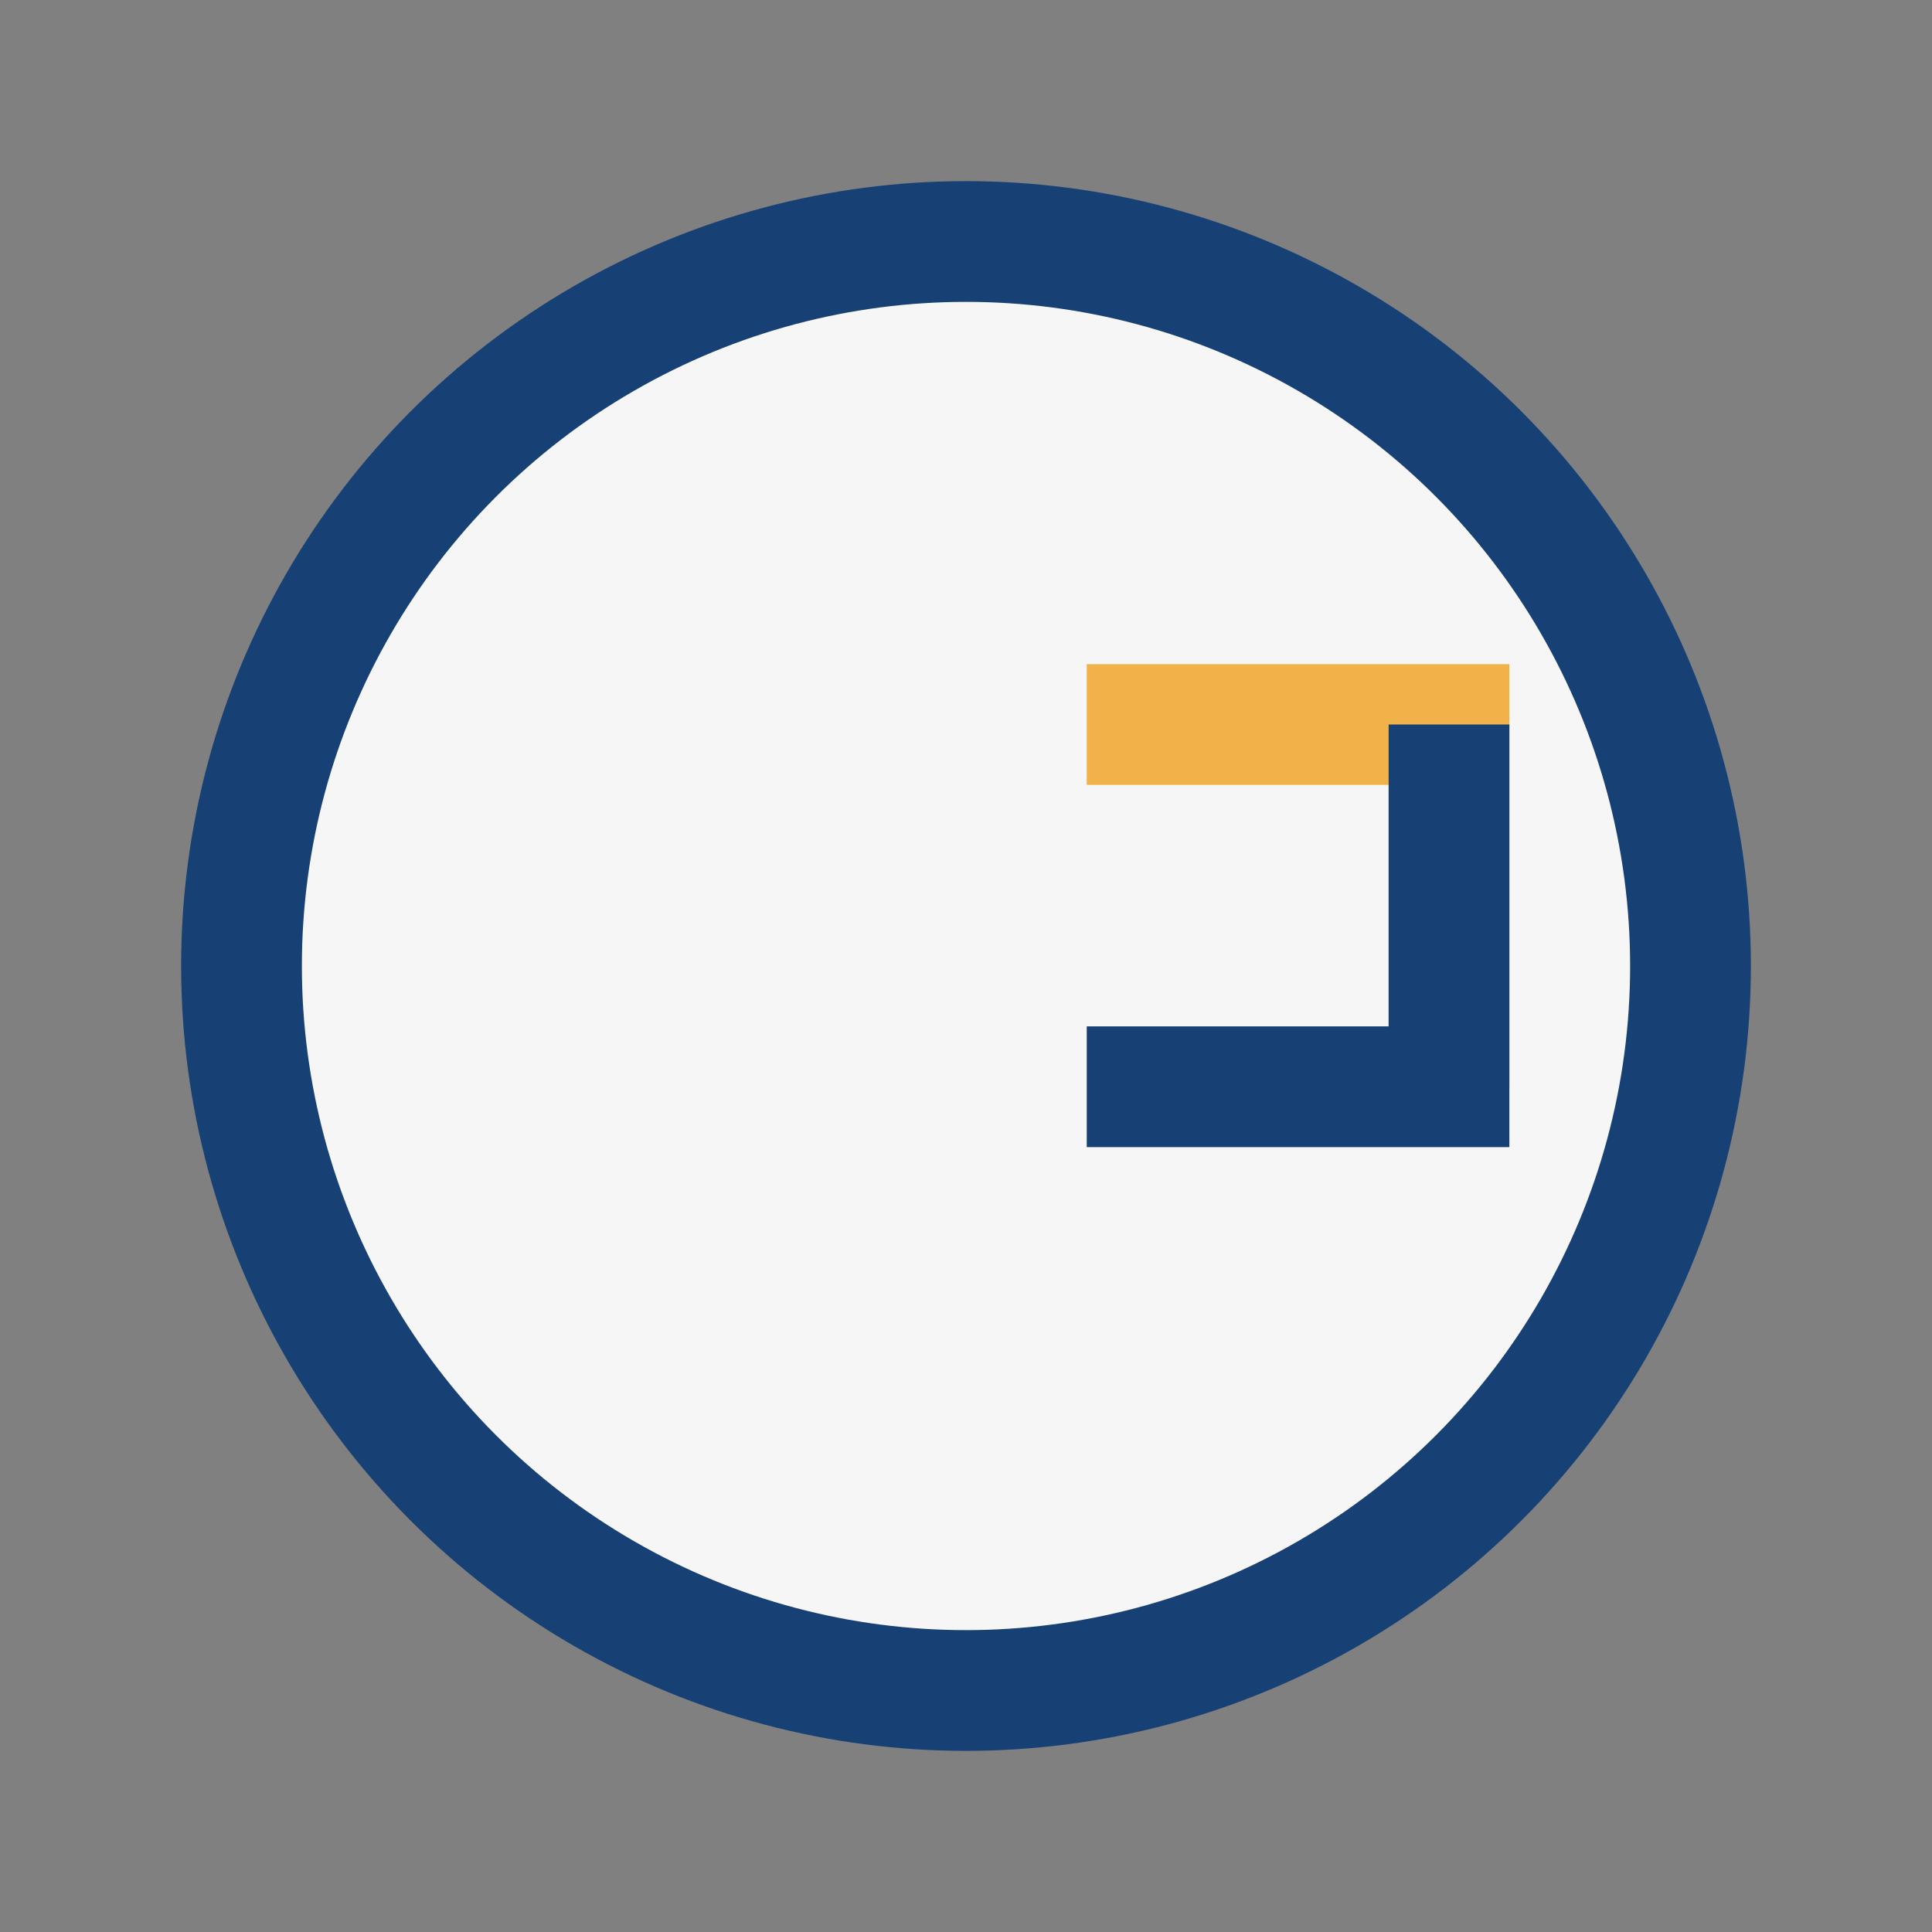
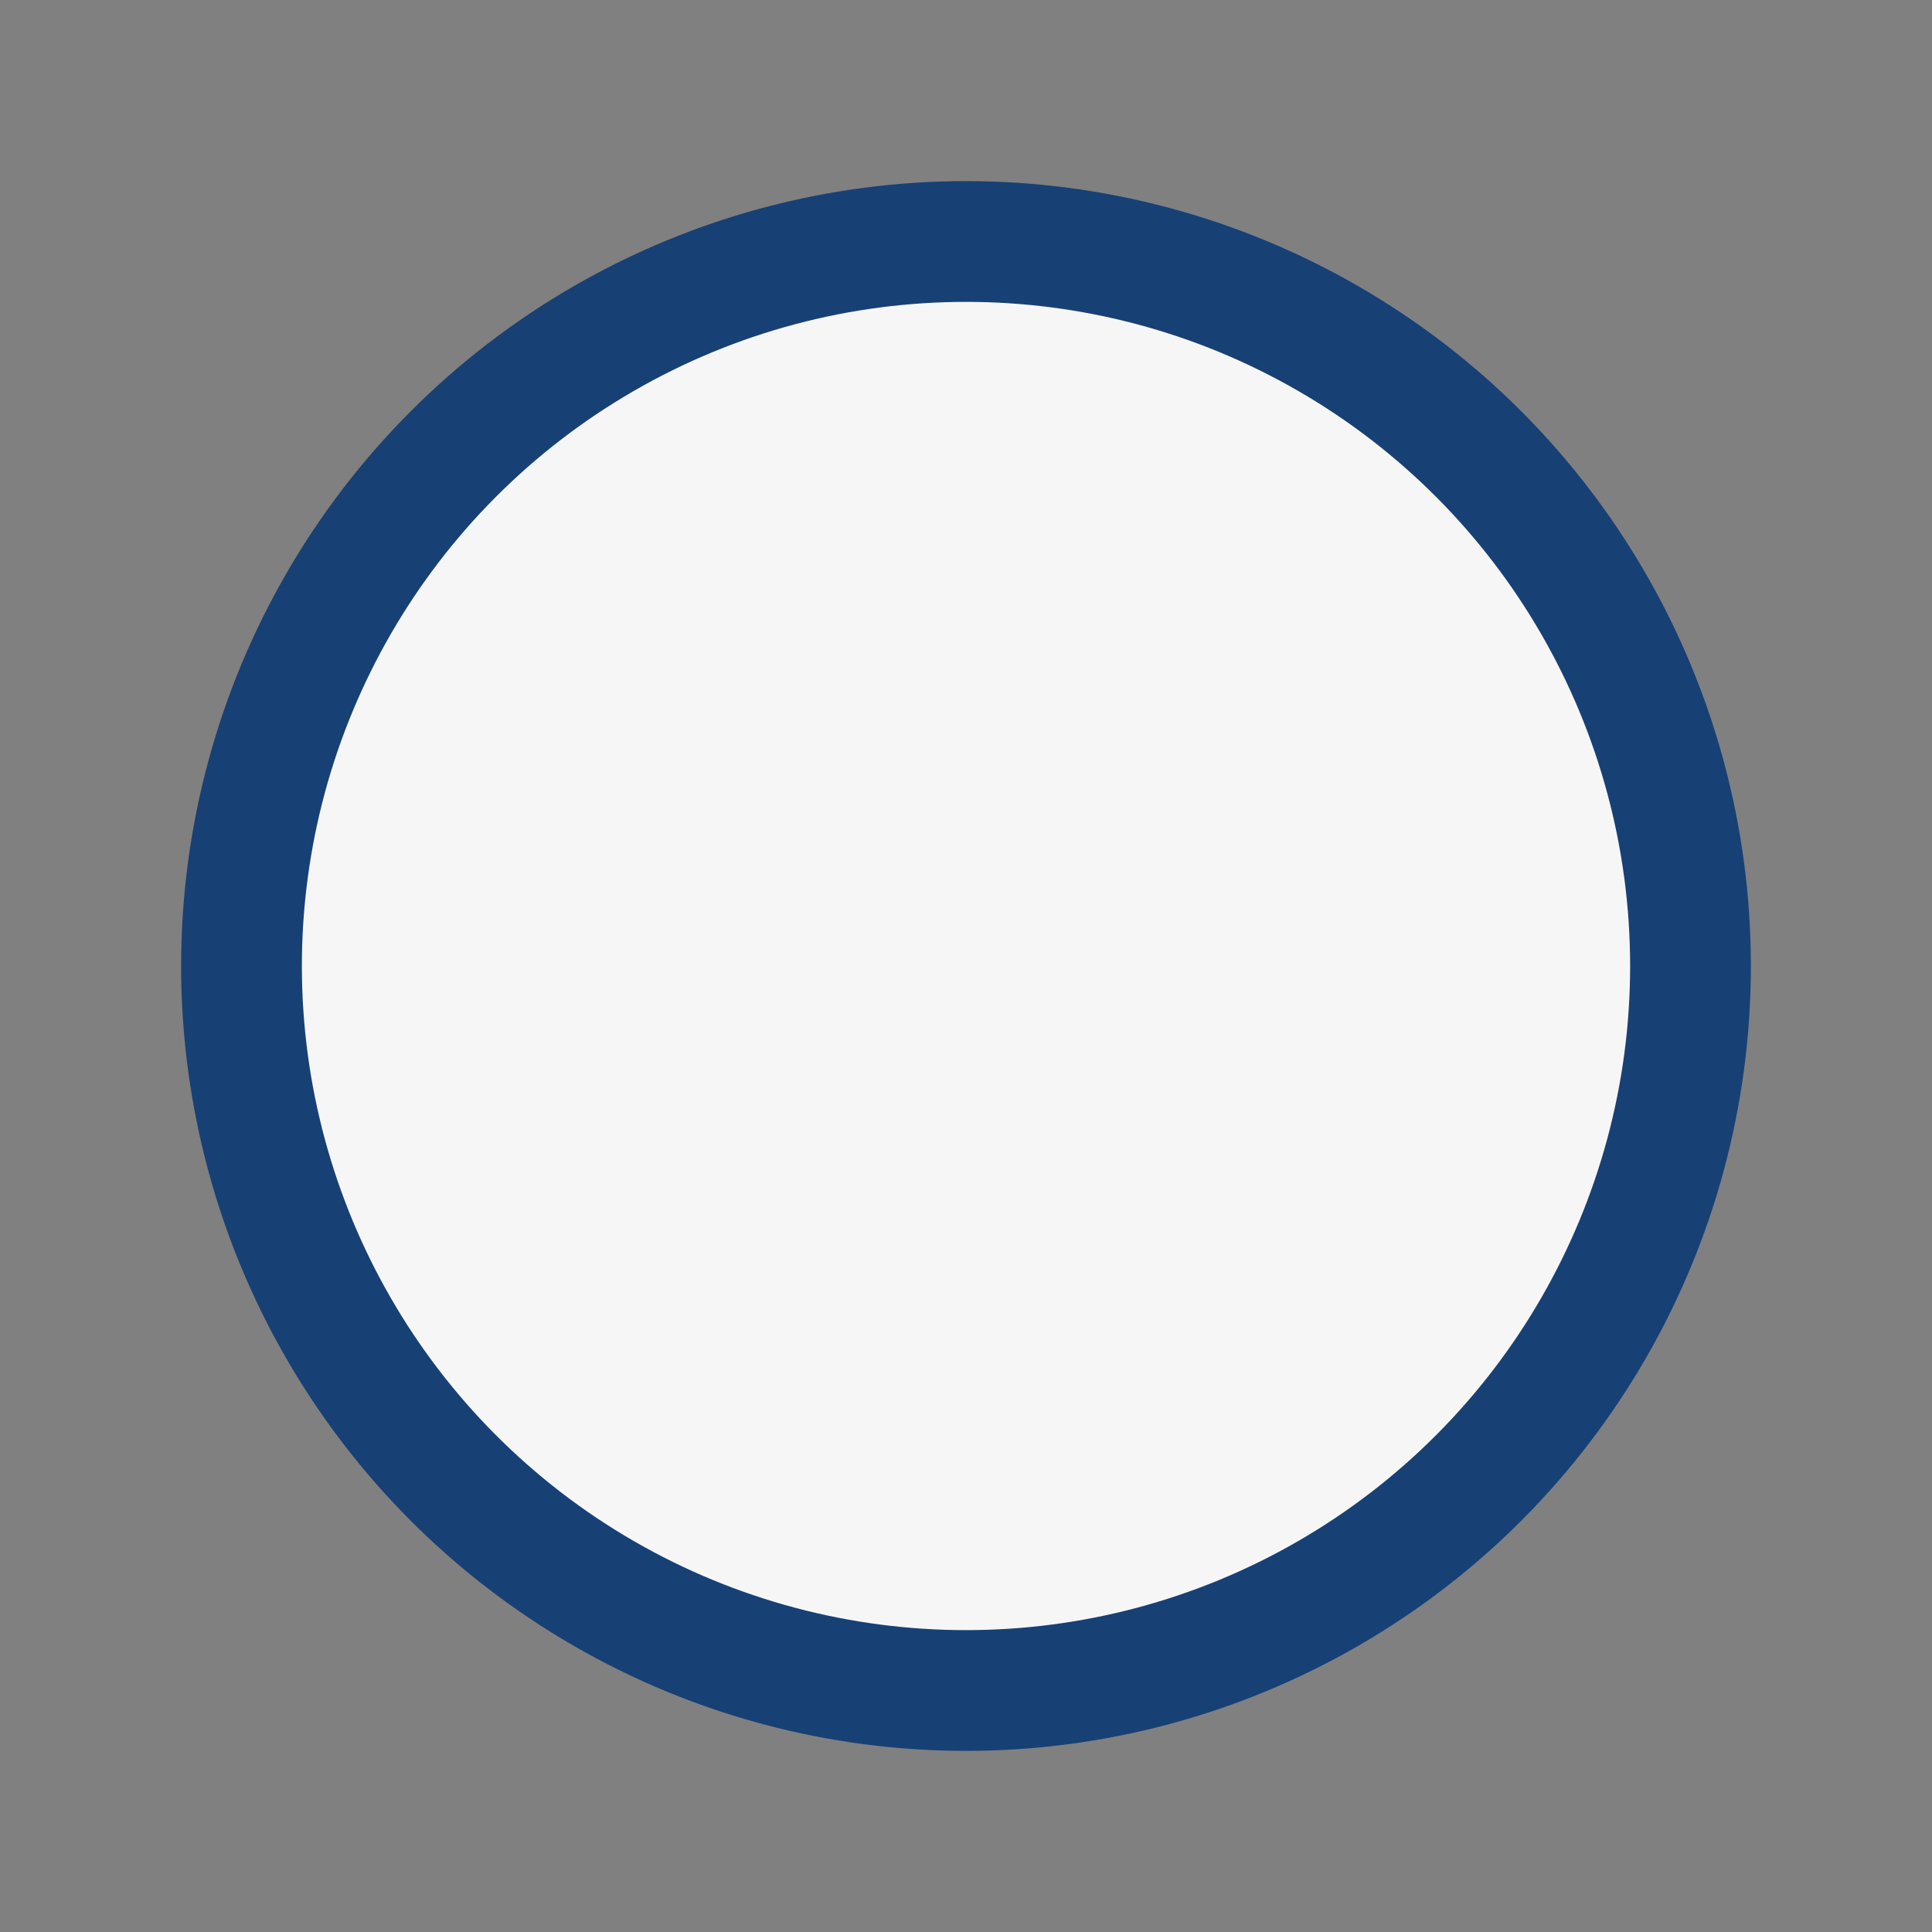
<svg xmlns="http://www.w3.org/2000/svg" width="32" height="32" viewBox="0 0 32 32">
  <rect x="0" y="0" width="32" height="32" fill="#808080" stroke="none" />
  <circle cx="16" cy="16" r="12" fill="#F6F6F6" stroke="#174075" stroke-width="2" />
-   <path d="M24 18v-6h-6" stroke="#F1B24A" stroke-width="2" fill="none" />
-   <polyline points="24,12 24,18 18,18" fill="none" stroke="#174075" stroke-width="2" />
</svg>